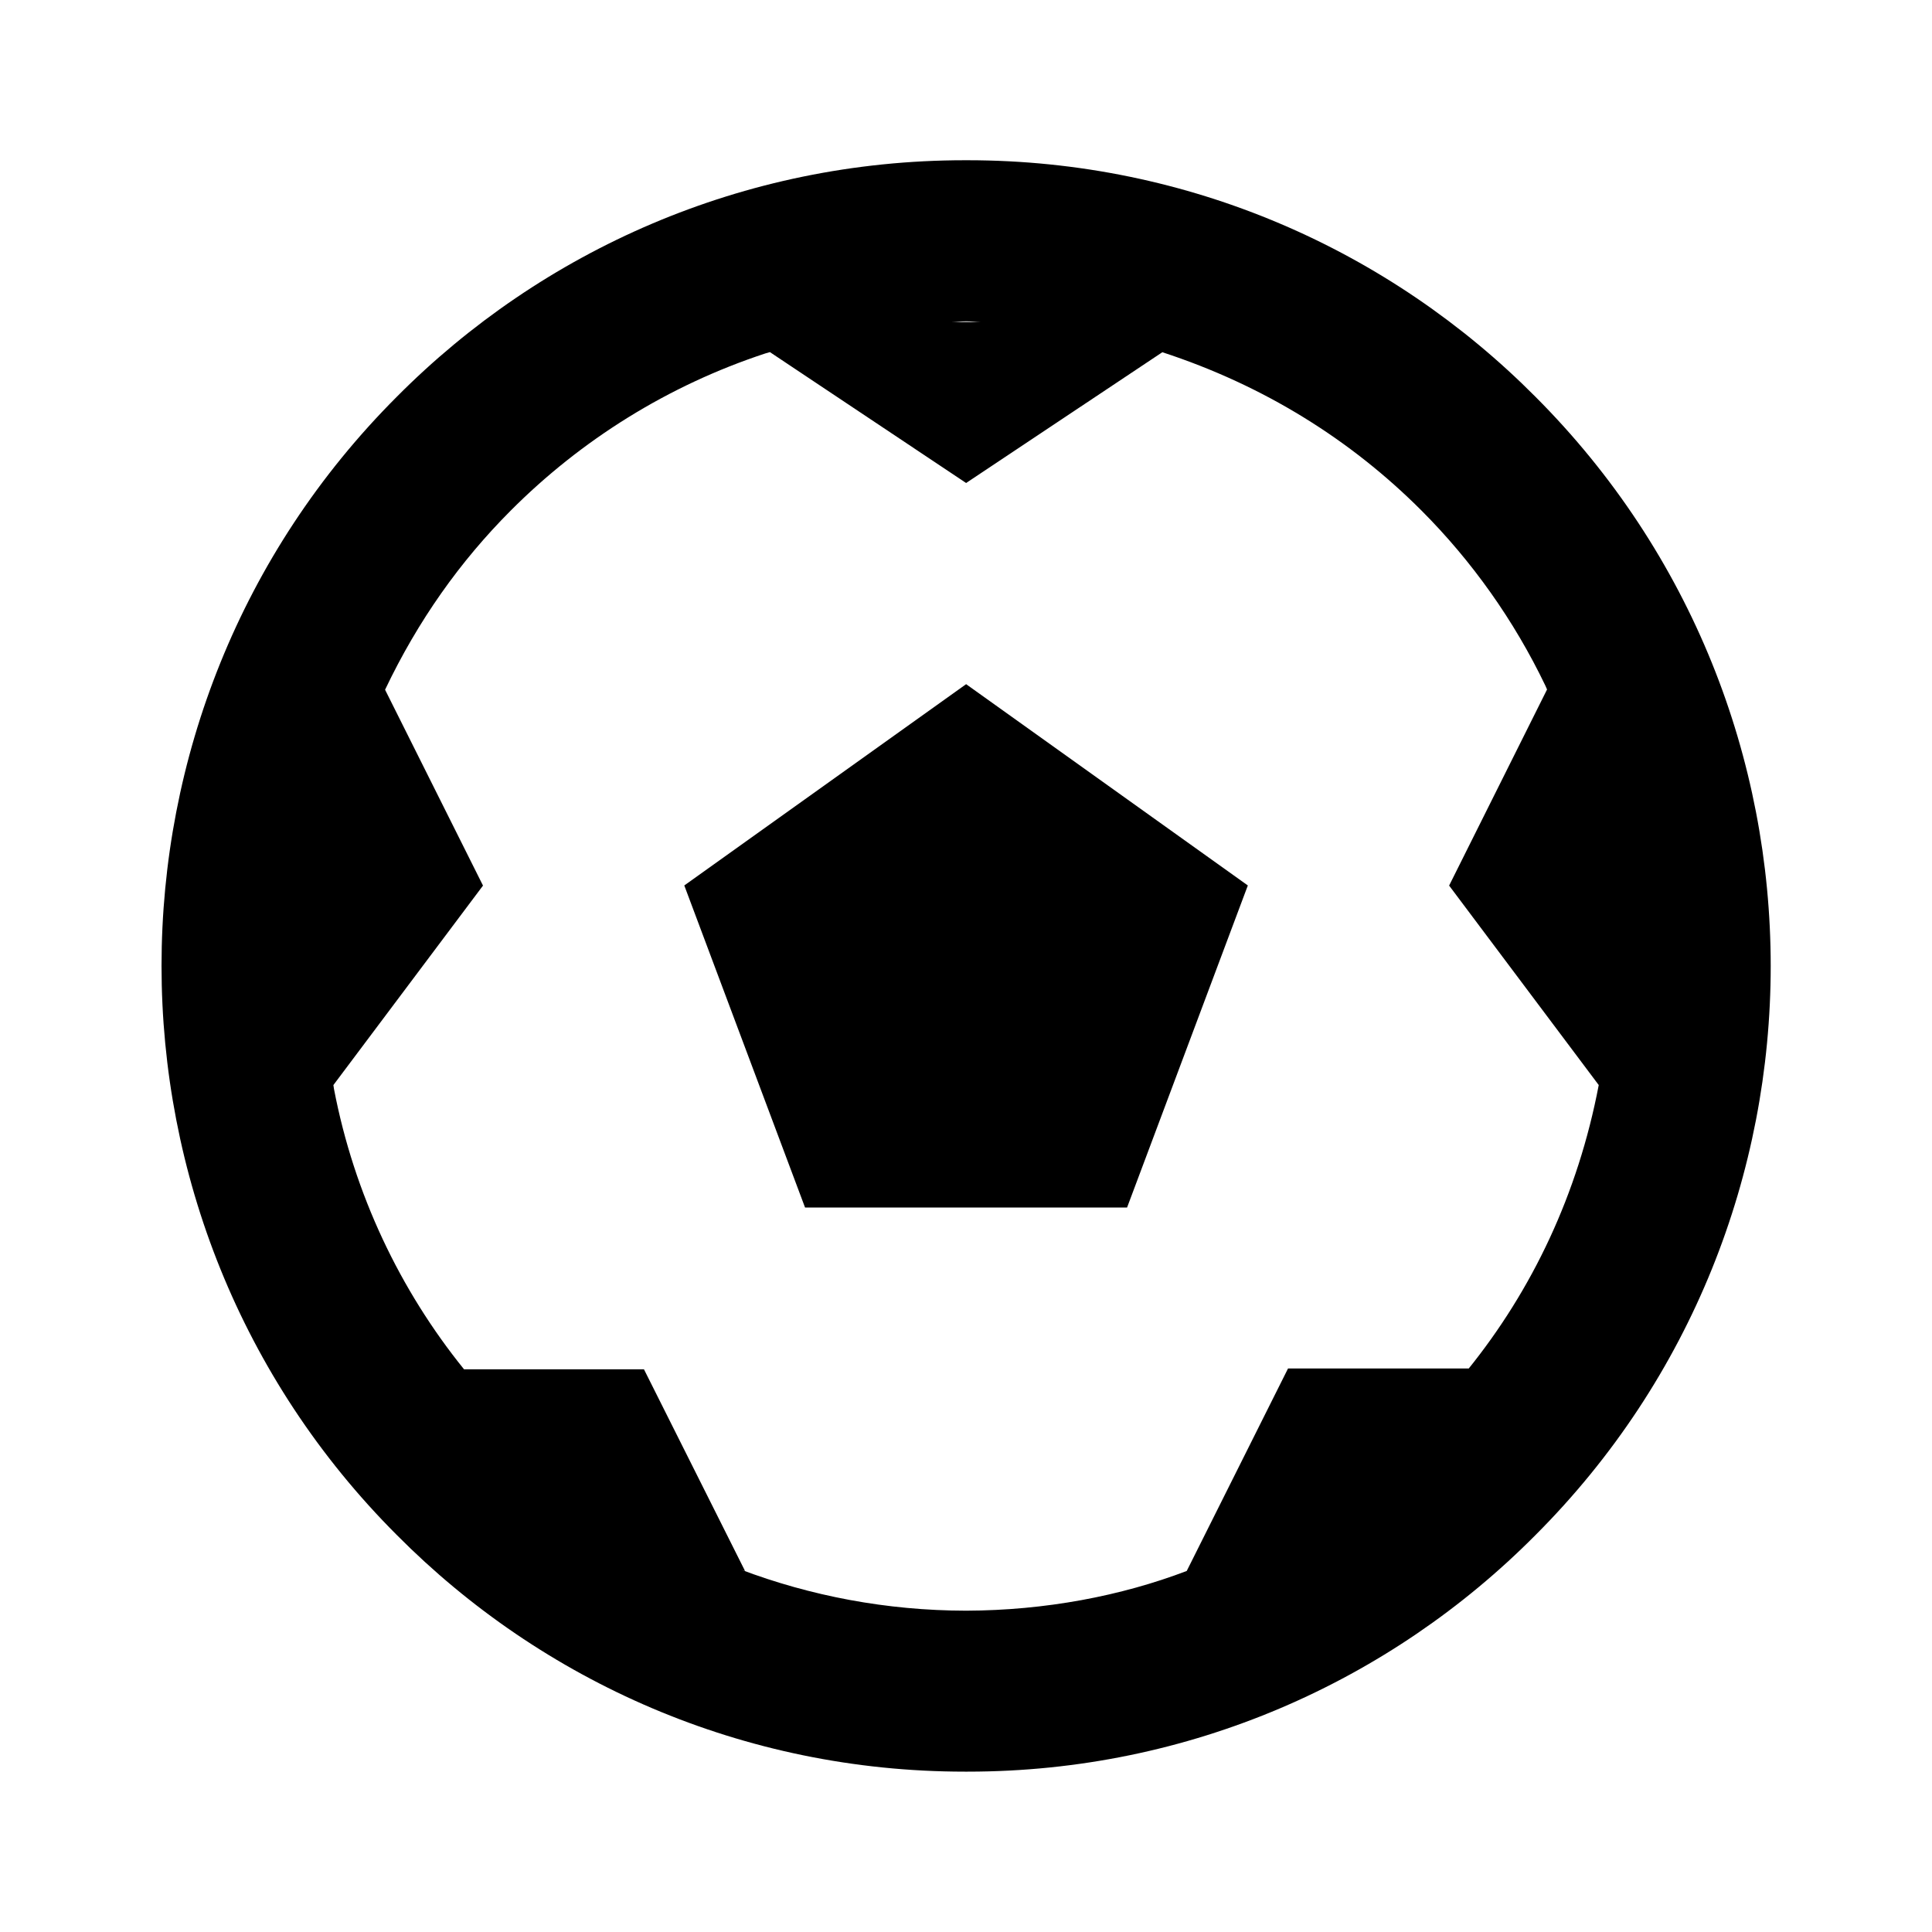
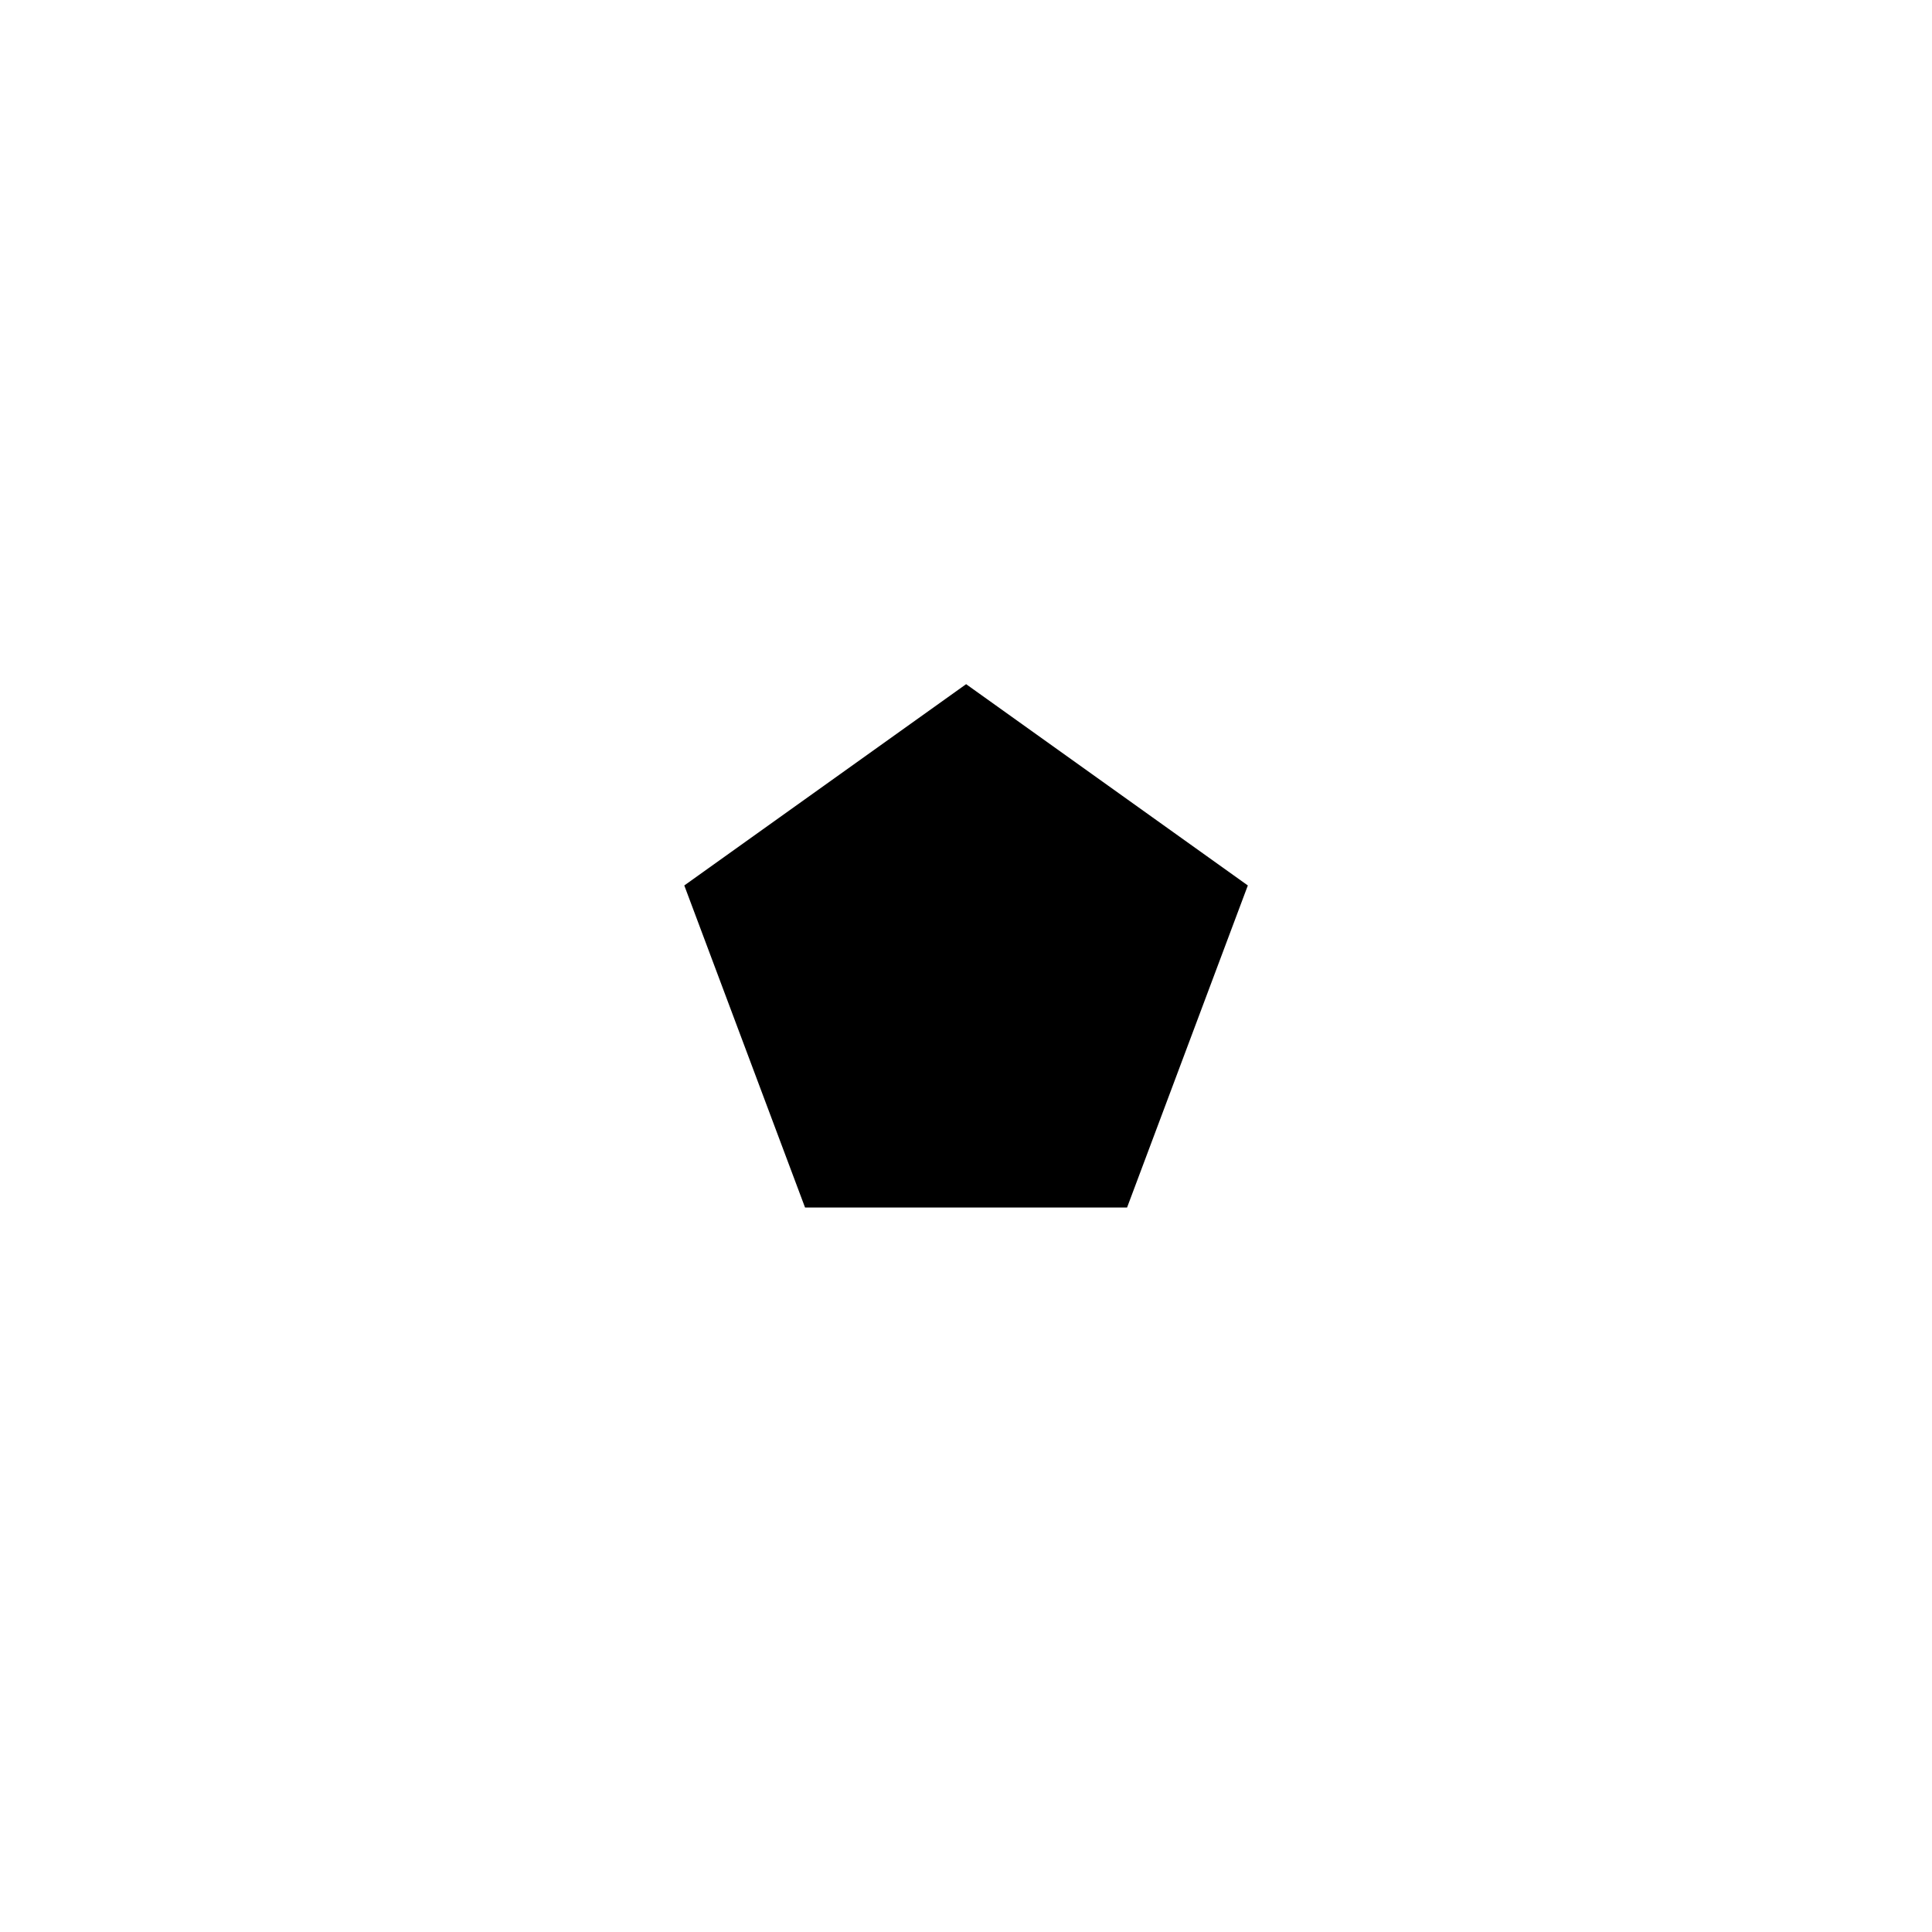
<svg xmlns="http://www.w3.org/2000/svg" version="1.1" width="16" height="16" viewBox="0 0 16 16">
  <title>bx-football</title>
-   <path d="M8.001 1.327c-0.003 0-0.007-0-0.010-0-1.839 0-3.503 0.749-4.704 1.958l-0 0c-2.599 2.599-2.599 6.829 0 9.428 1.201 1.21 2.865 1.959 4.703 1.959 0.004 0 0.008 0 0.013-0h-0.001c0.003 0 0.008 0 0.012 0 1.838 0 3.501-0.749 4.701-1.958l0-0c2.599-2.599 2.599-6.829 0-9.429-1.201-1.209-2.865-1.958-4.703-1.958-0.004 0-0.007 0-0.011 0h0.001zM8.121 2.667h-0.239c0.041-0.001 0.079-0.006 0.12-0.006s0.079 0.005 0.119 0.006zM12.162 11.333h-1.495l-0.839 1.677c-0.543 0.207-1.171 0.327-1.827 0.329h-0.001c-0.658-0.001-1.287-0.122-1.867-0.341l0.037 0.012-0.837-1.67h-1.49c-0.529-0.654-0.91-1.45-1.077-2.321l-0.005-0.033 1.239-1.652-0.811-1.622c0.273-0.573 0.621-1.063 1.040-1.483l-0 0c0.584-0.586 1.304-1.037 2.109-1.302l0.038-0.011 1.625 1.084 1.625-1.083c0.842 0.275 1.562 0.726 2.147 1.312l0 0c0.418 0.419 0.766 0.909 1.025 1.449l0.014 0.032-0.811 1.624 1.239 1.652c-0.172 0.902-0.55 1.696-1.085 2.358l0.008-0.010z" />
  <path d="M5.667 7.333l1 2.667h2.667l1-2.667-2.333-1.667z" />
</svg>